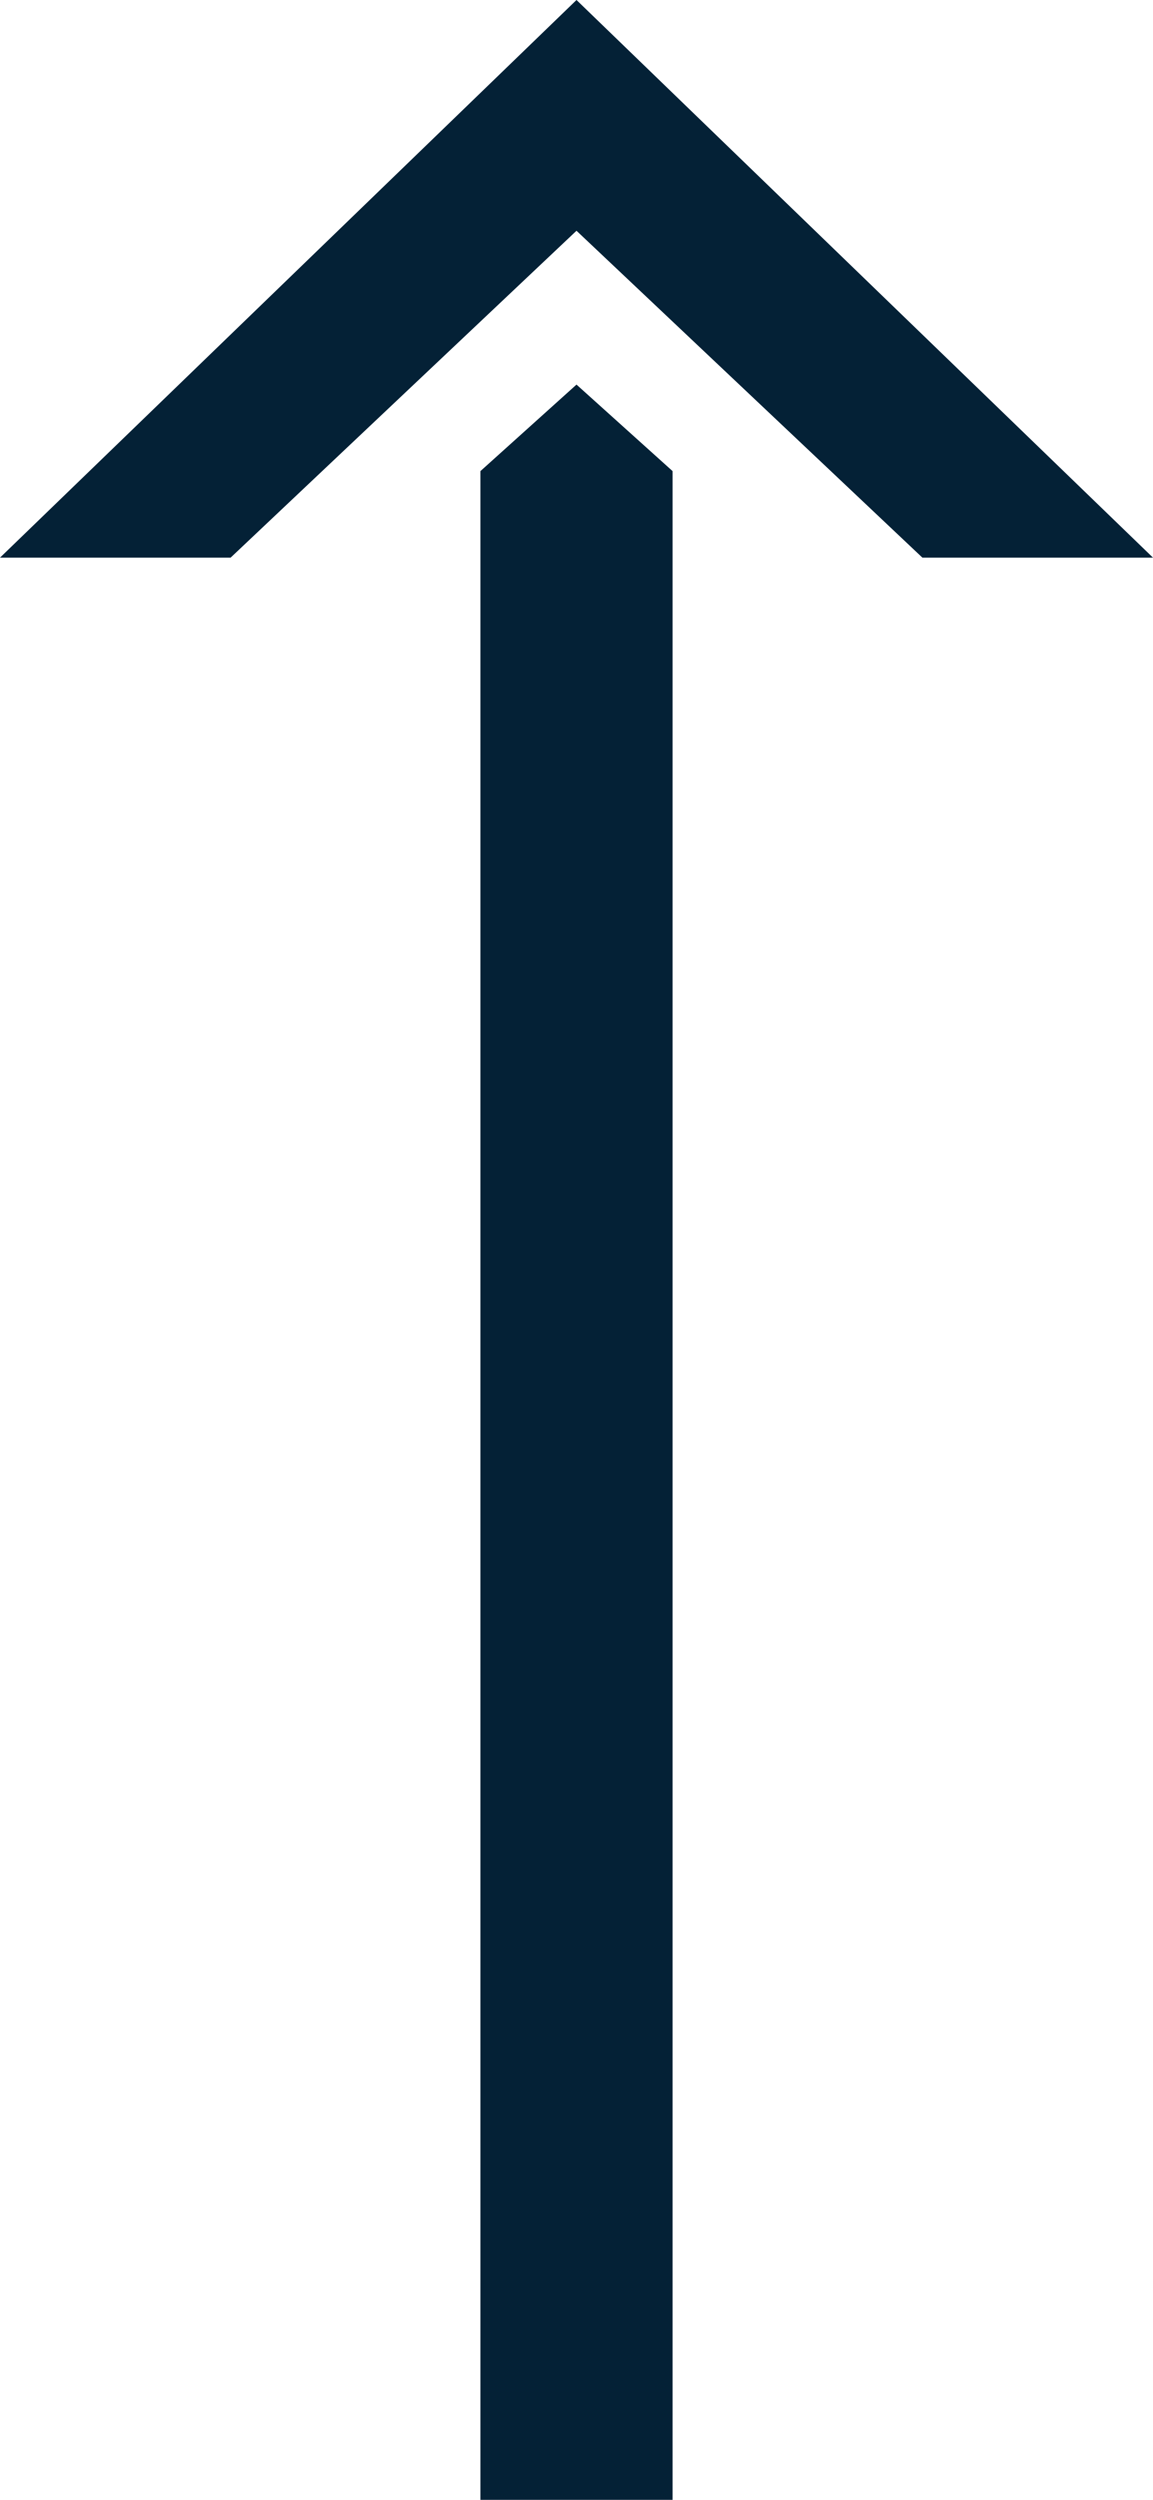
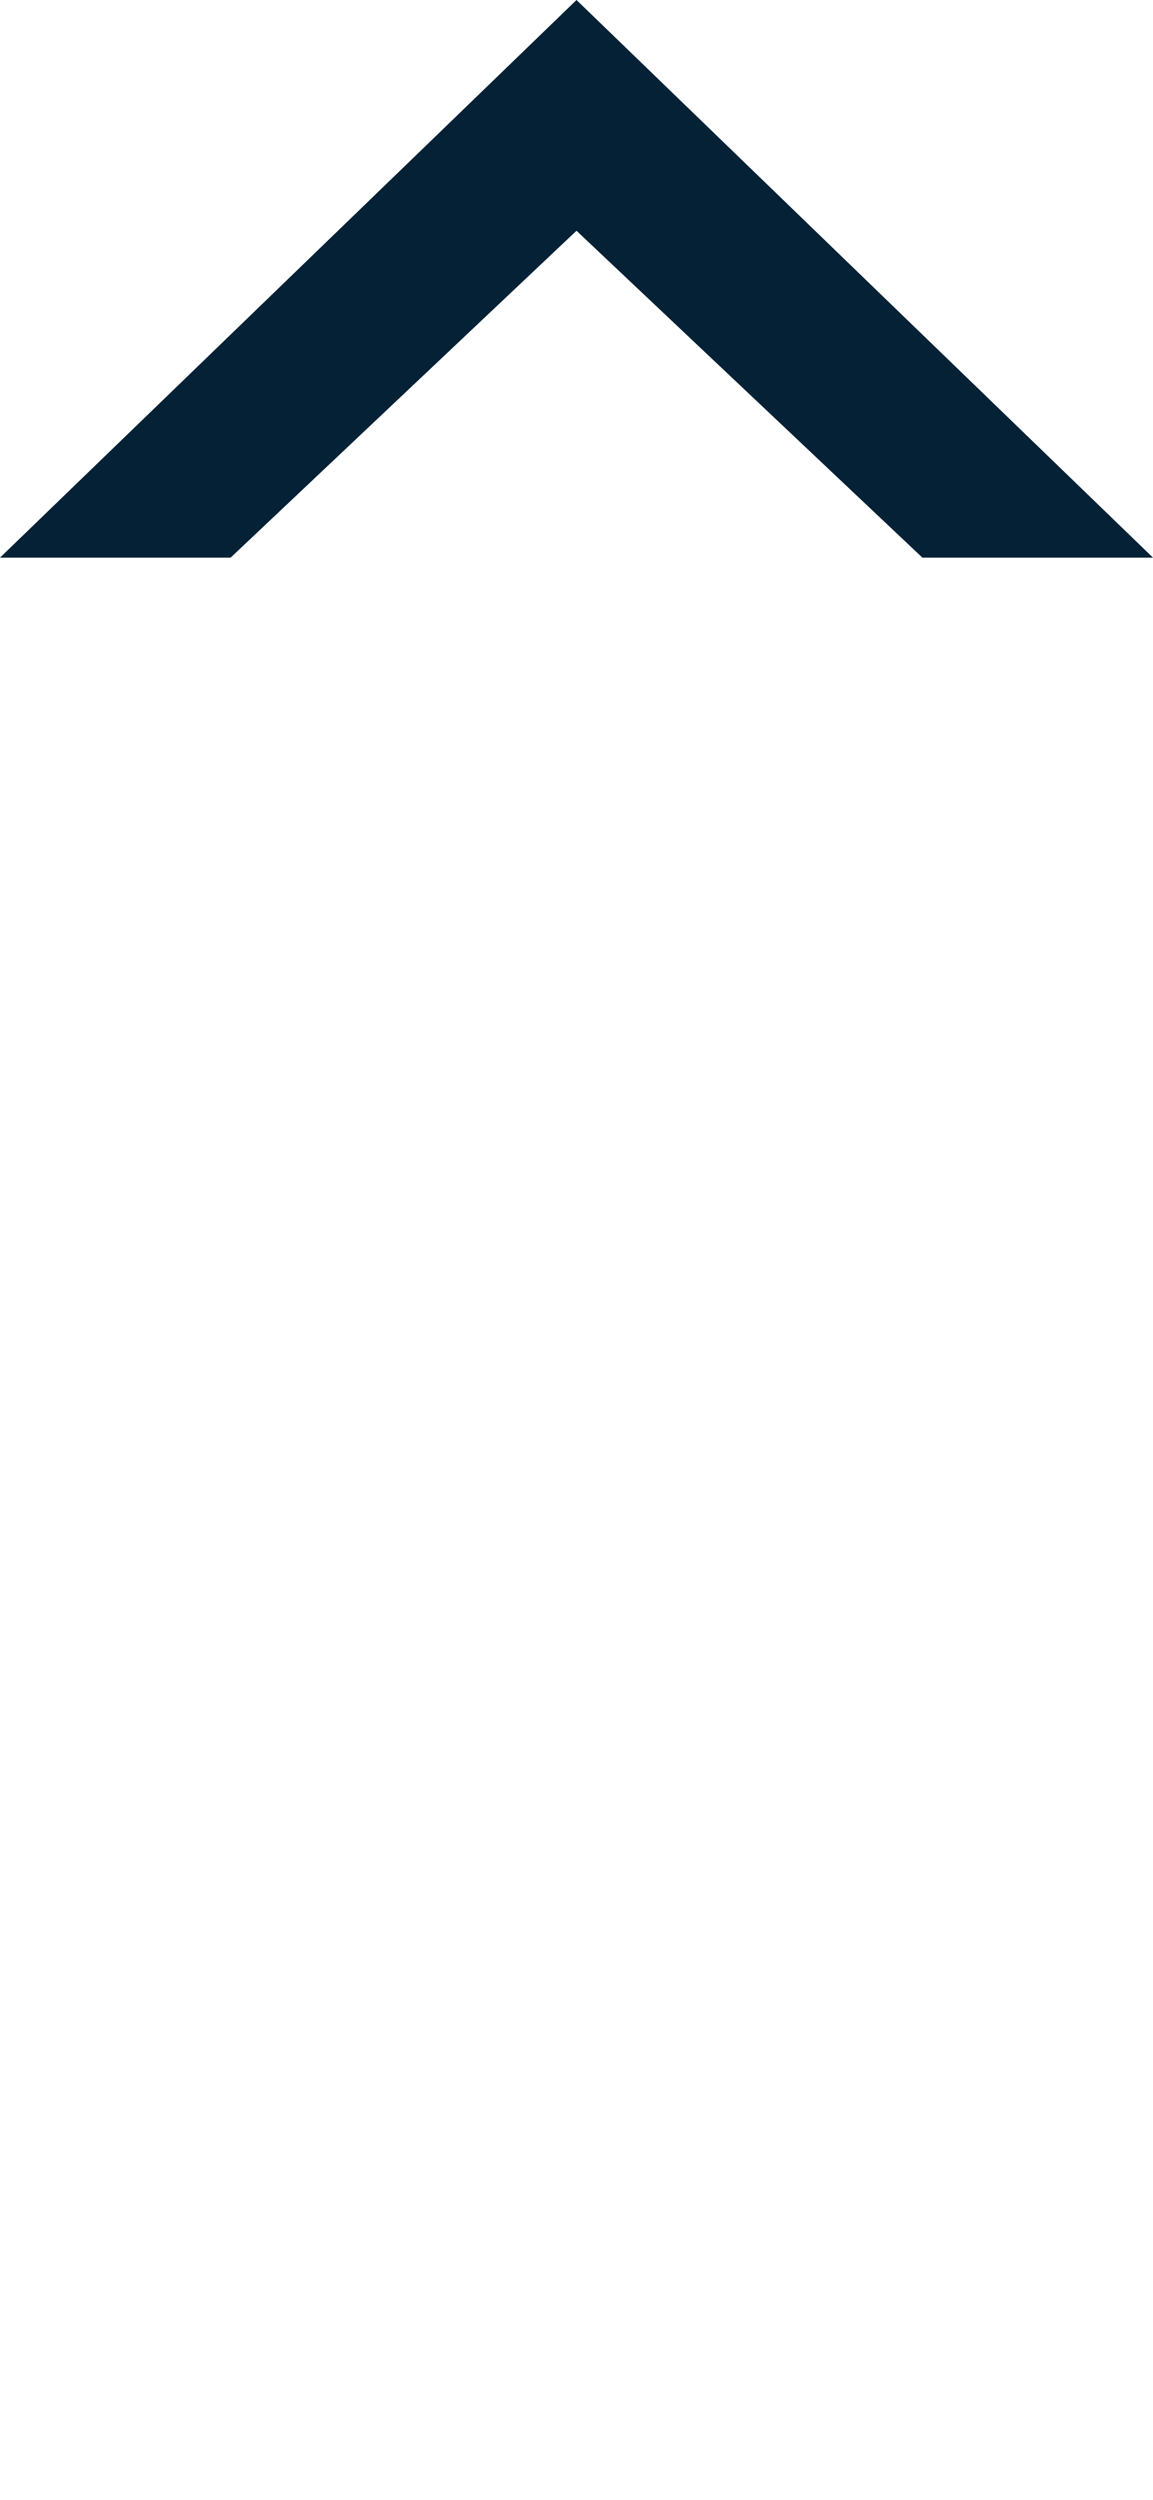
<svg xmlns="http://www.w3.org/2000/svg" viewBox="0 0 12 26">
  <defs>
    <style>
      .cls-1 {
        fill: #042136;
      }
    </style>
  </defs>
  <g id="arrow" transform="translate(12 26) rotate(180)">
-     <path id="パス_1237" data-name="パス 1237" class="cls-1" d="M7,21.1,6,22l-1-.9V0H7Z" />
    <path id="パス_1238" data-name="パス 1238" class="cls-1" d="M6,24.5,2.4,21.1H0l6,5.8,6-5.8H9.6Z" transform="translate(0 -0.9)" />
  </g>
</svg>